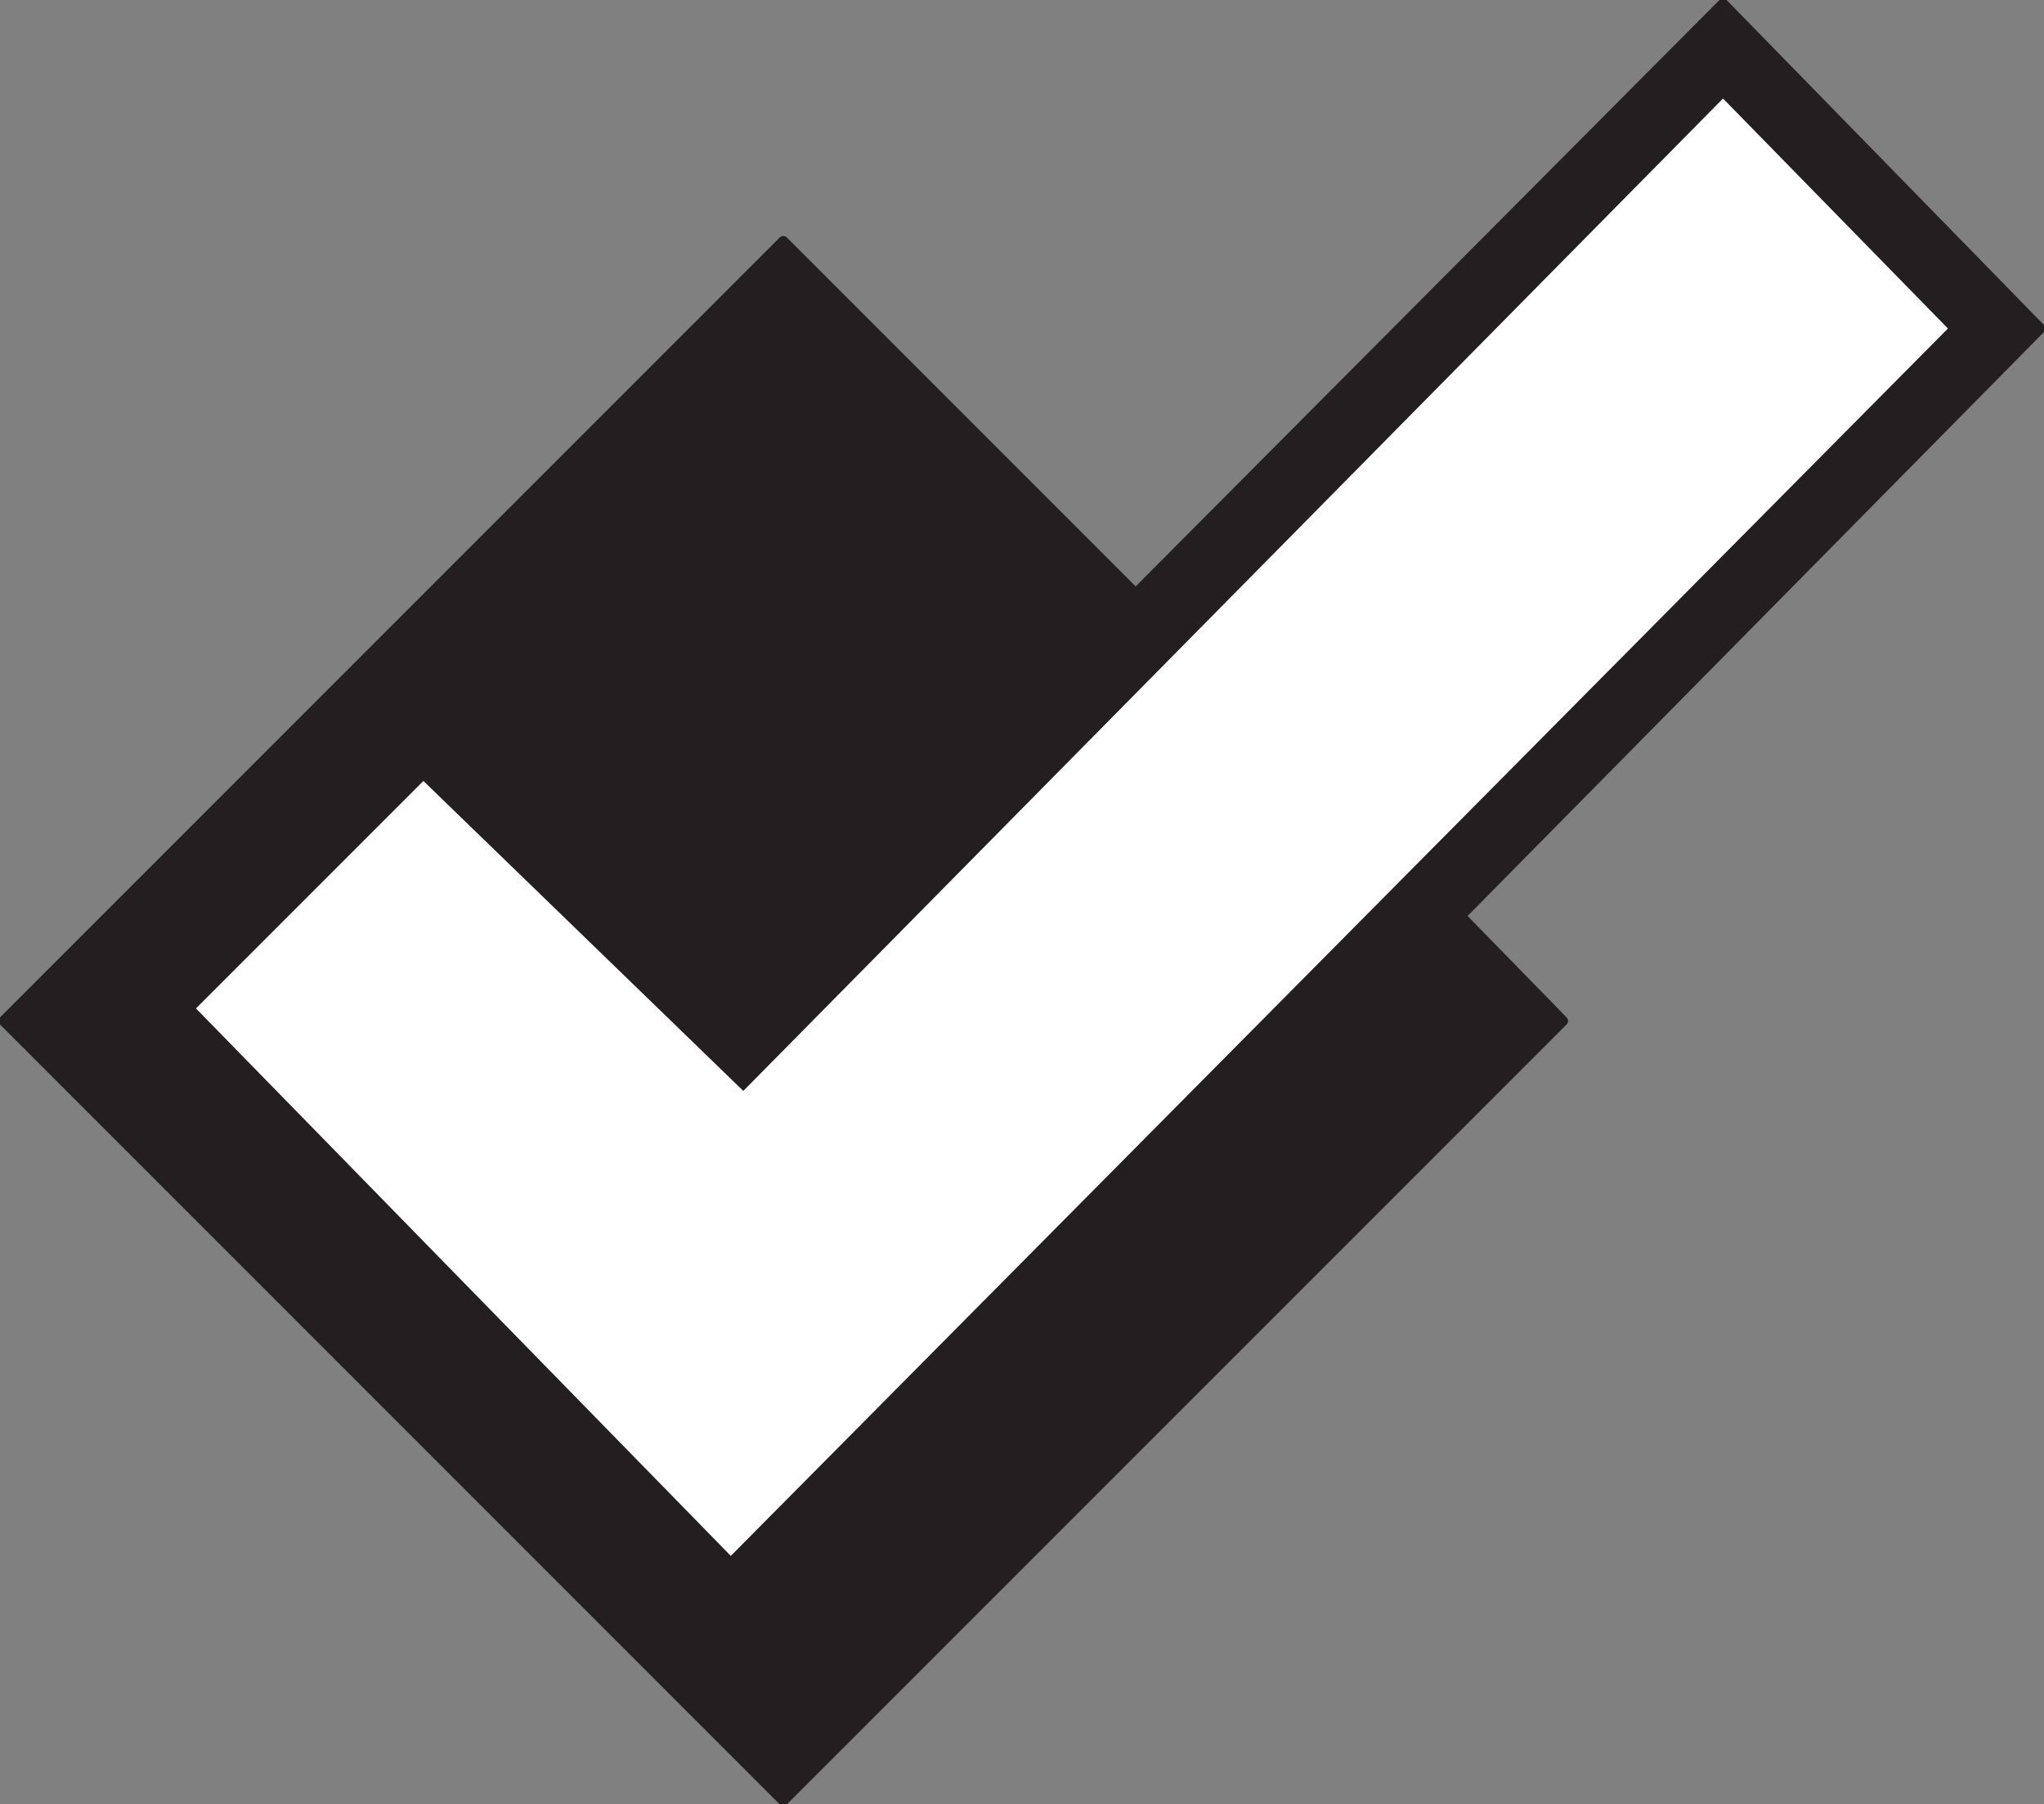
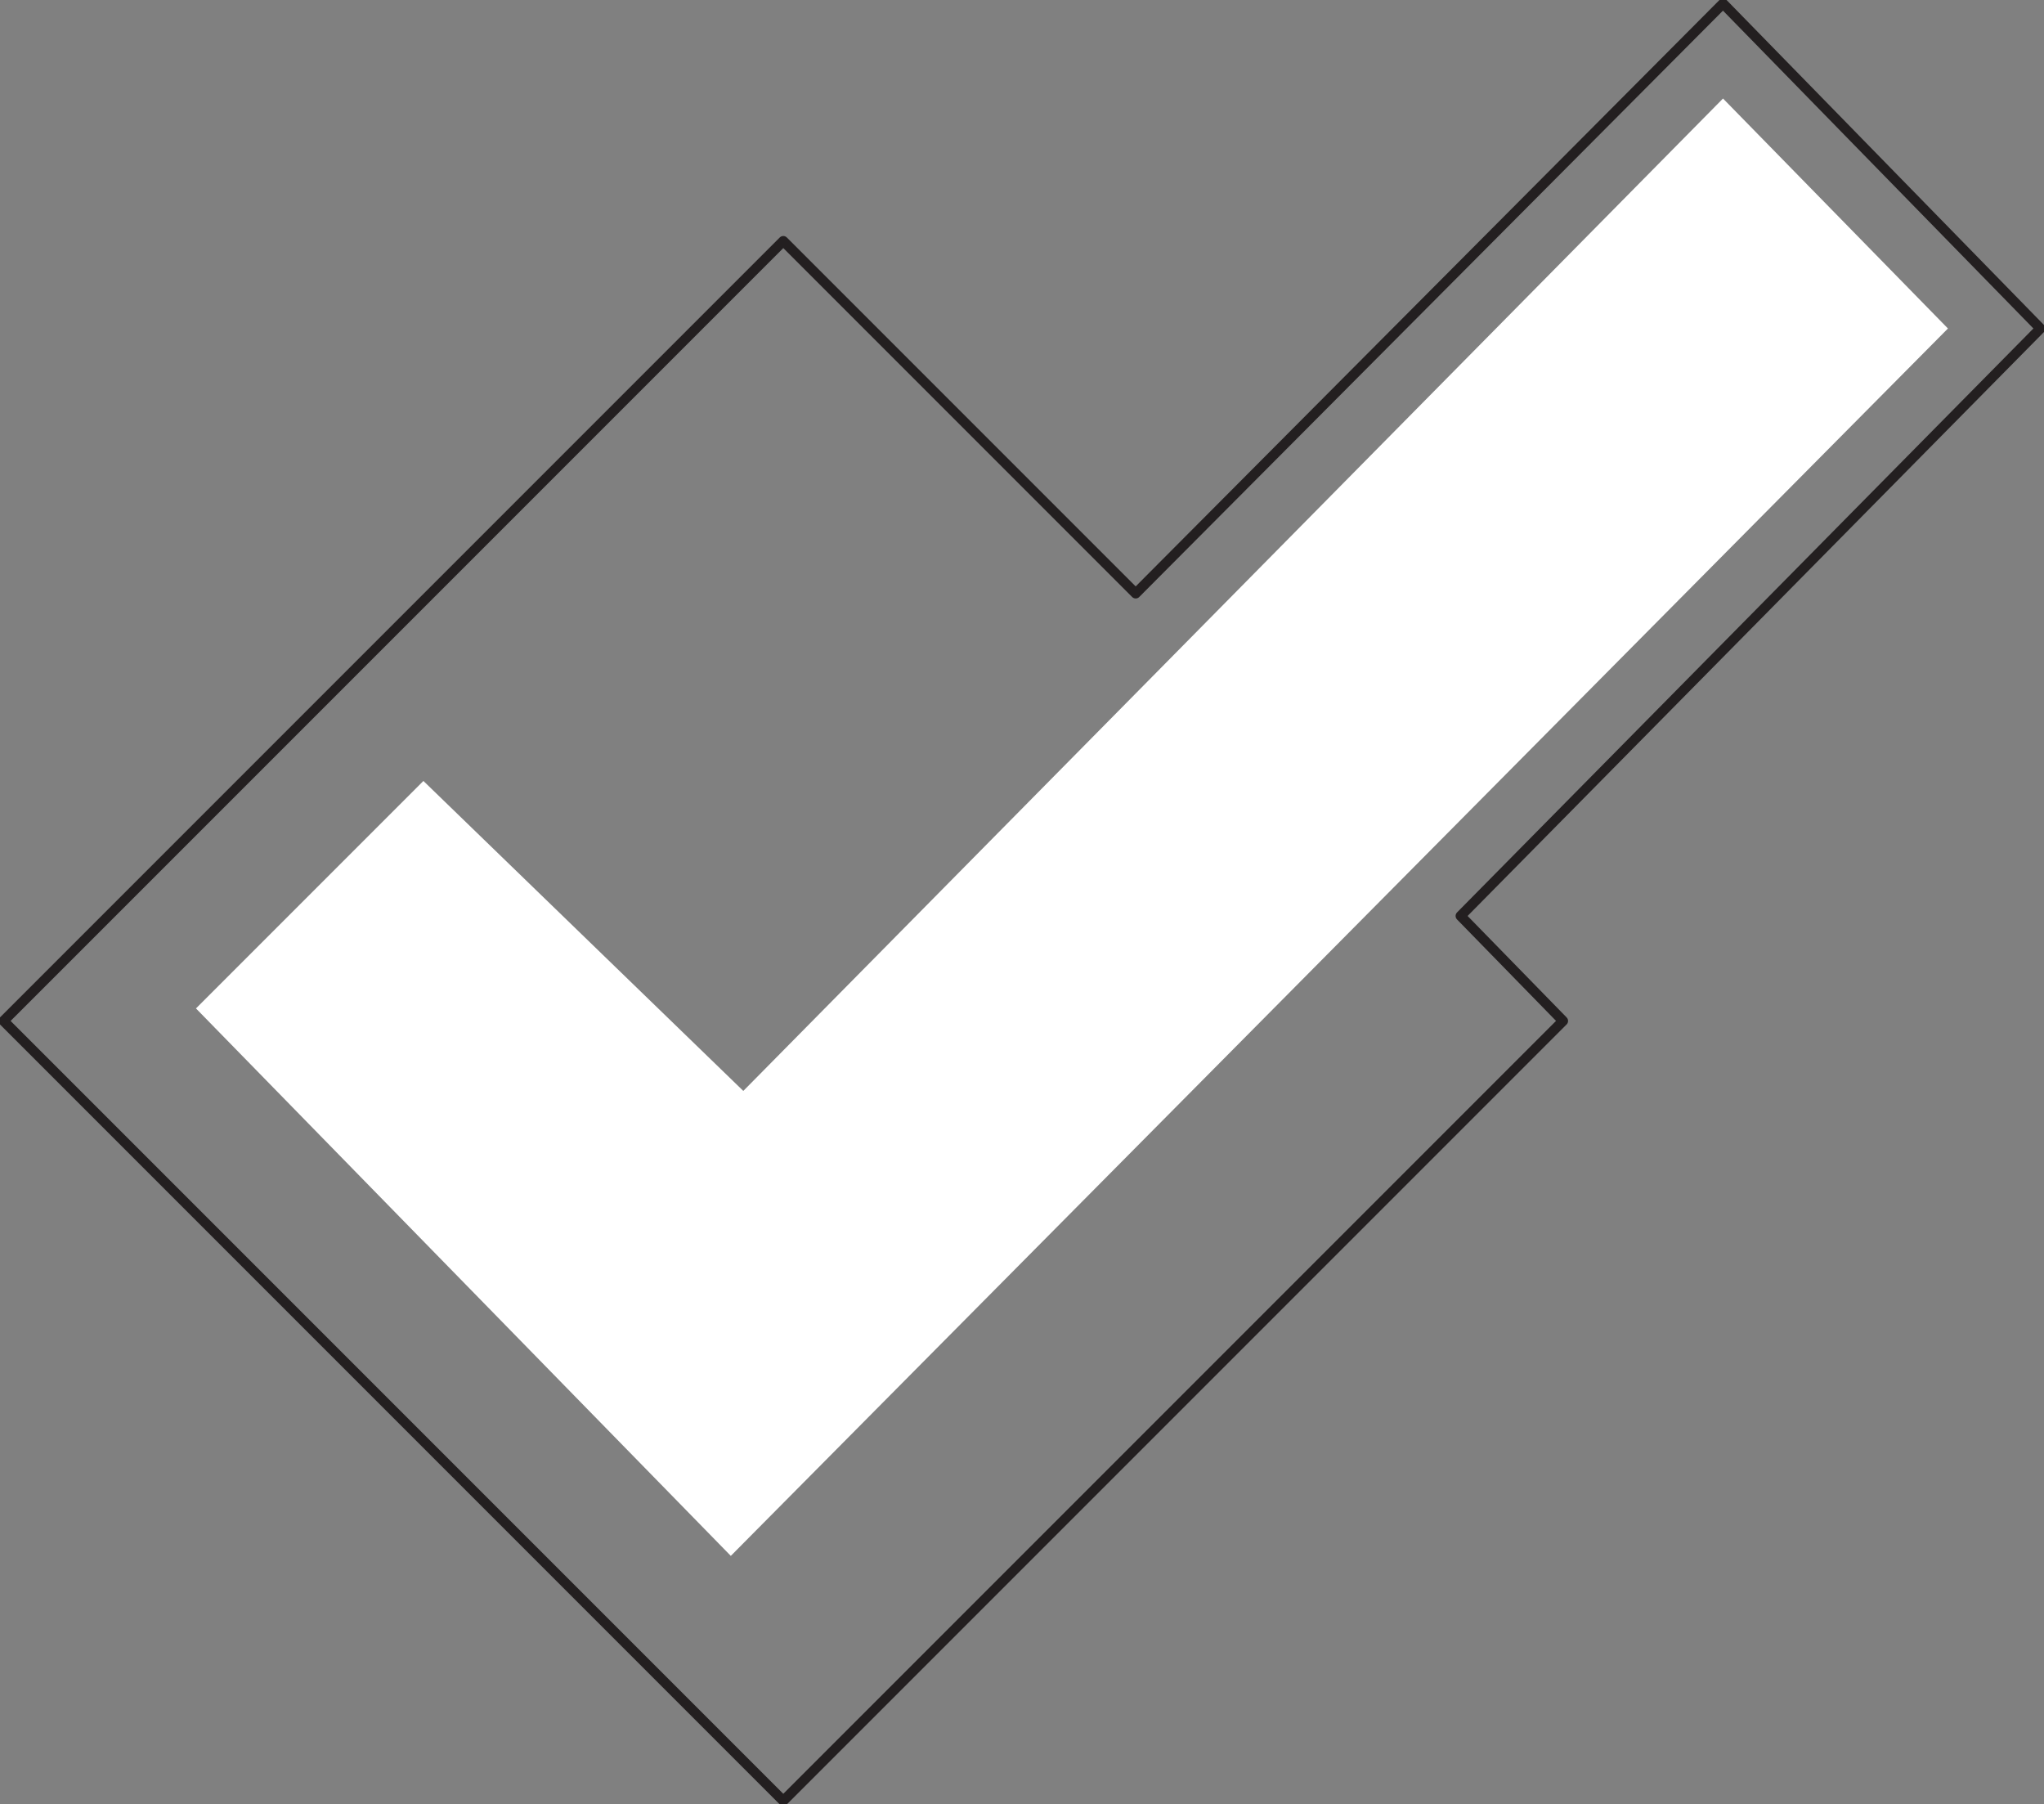
<svg xmlns="http://www.w3.org/2000/svg" width="613.384" height="541.369">
  <rect width="100%" height="100%" fill="#808080" stroke="none" />
-   <path fill="#231f20" fill-rule="evenodd" d="m340.81 178.058 176.25-177 95.25 97.5-174 176.25 30.75 31.5-234 234-234-234 234-234 105.75 105.75" />
  <path fill="none" stroke="#231f20" stroke-linecap="round" stroke-linejoin="round" stroke-miterlimit="10" stroke-width="3" d="m340.81 178.058 176.25-177 95.25 97.5-174 176.25 30.75 31.5-234 234-234-234 234-234Zm0 0" />
  <path fill="#fff" fill-rule="evenodd" d="m584.56 98.558-67.5-69-294 297.75-96-93-68.25 68.25 160.5 164.25 365.25-368.25" />
</svg>